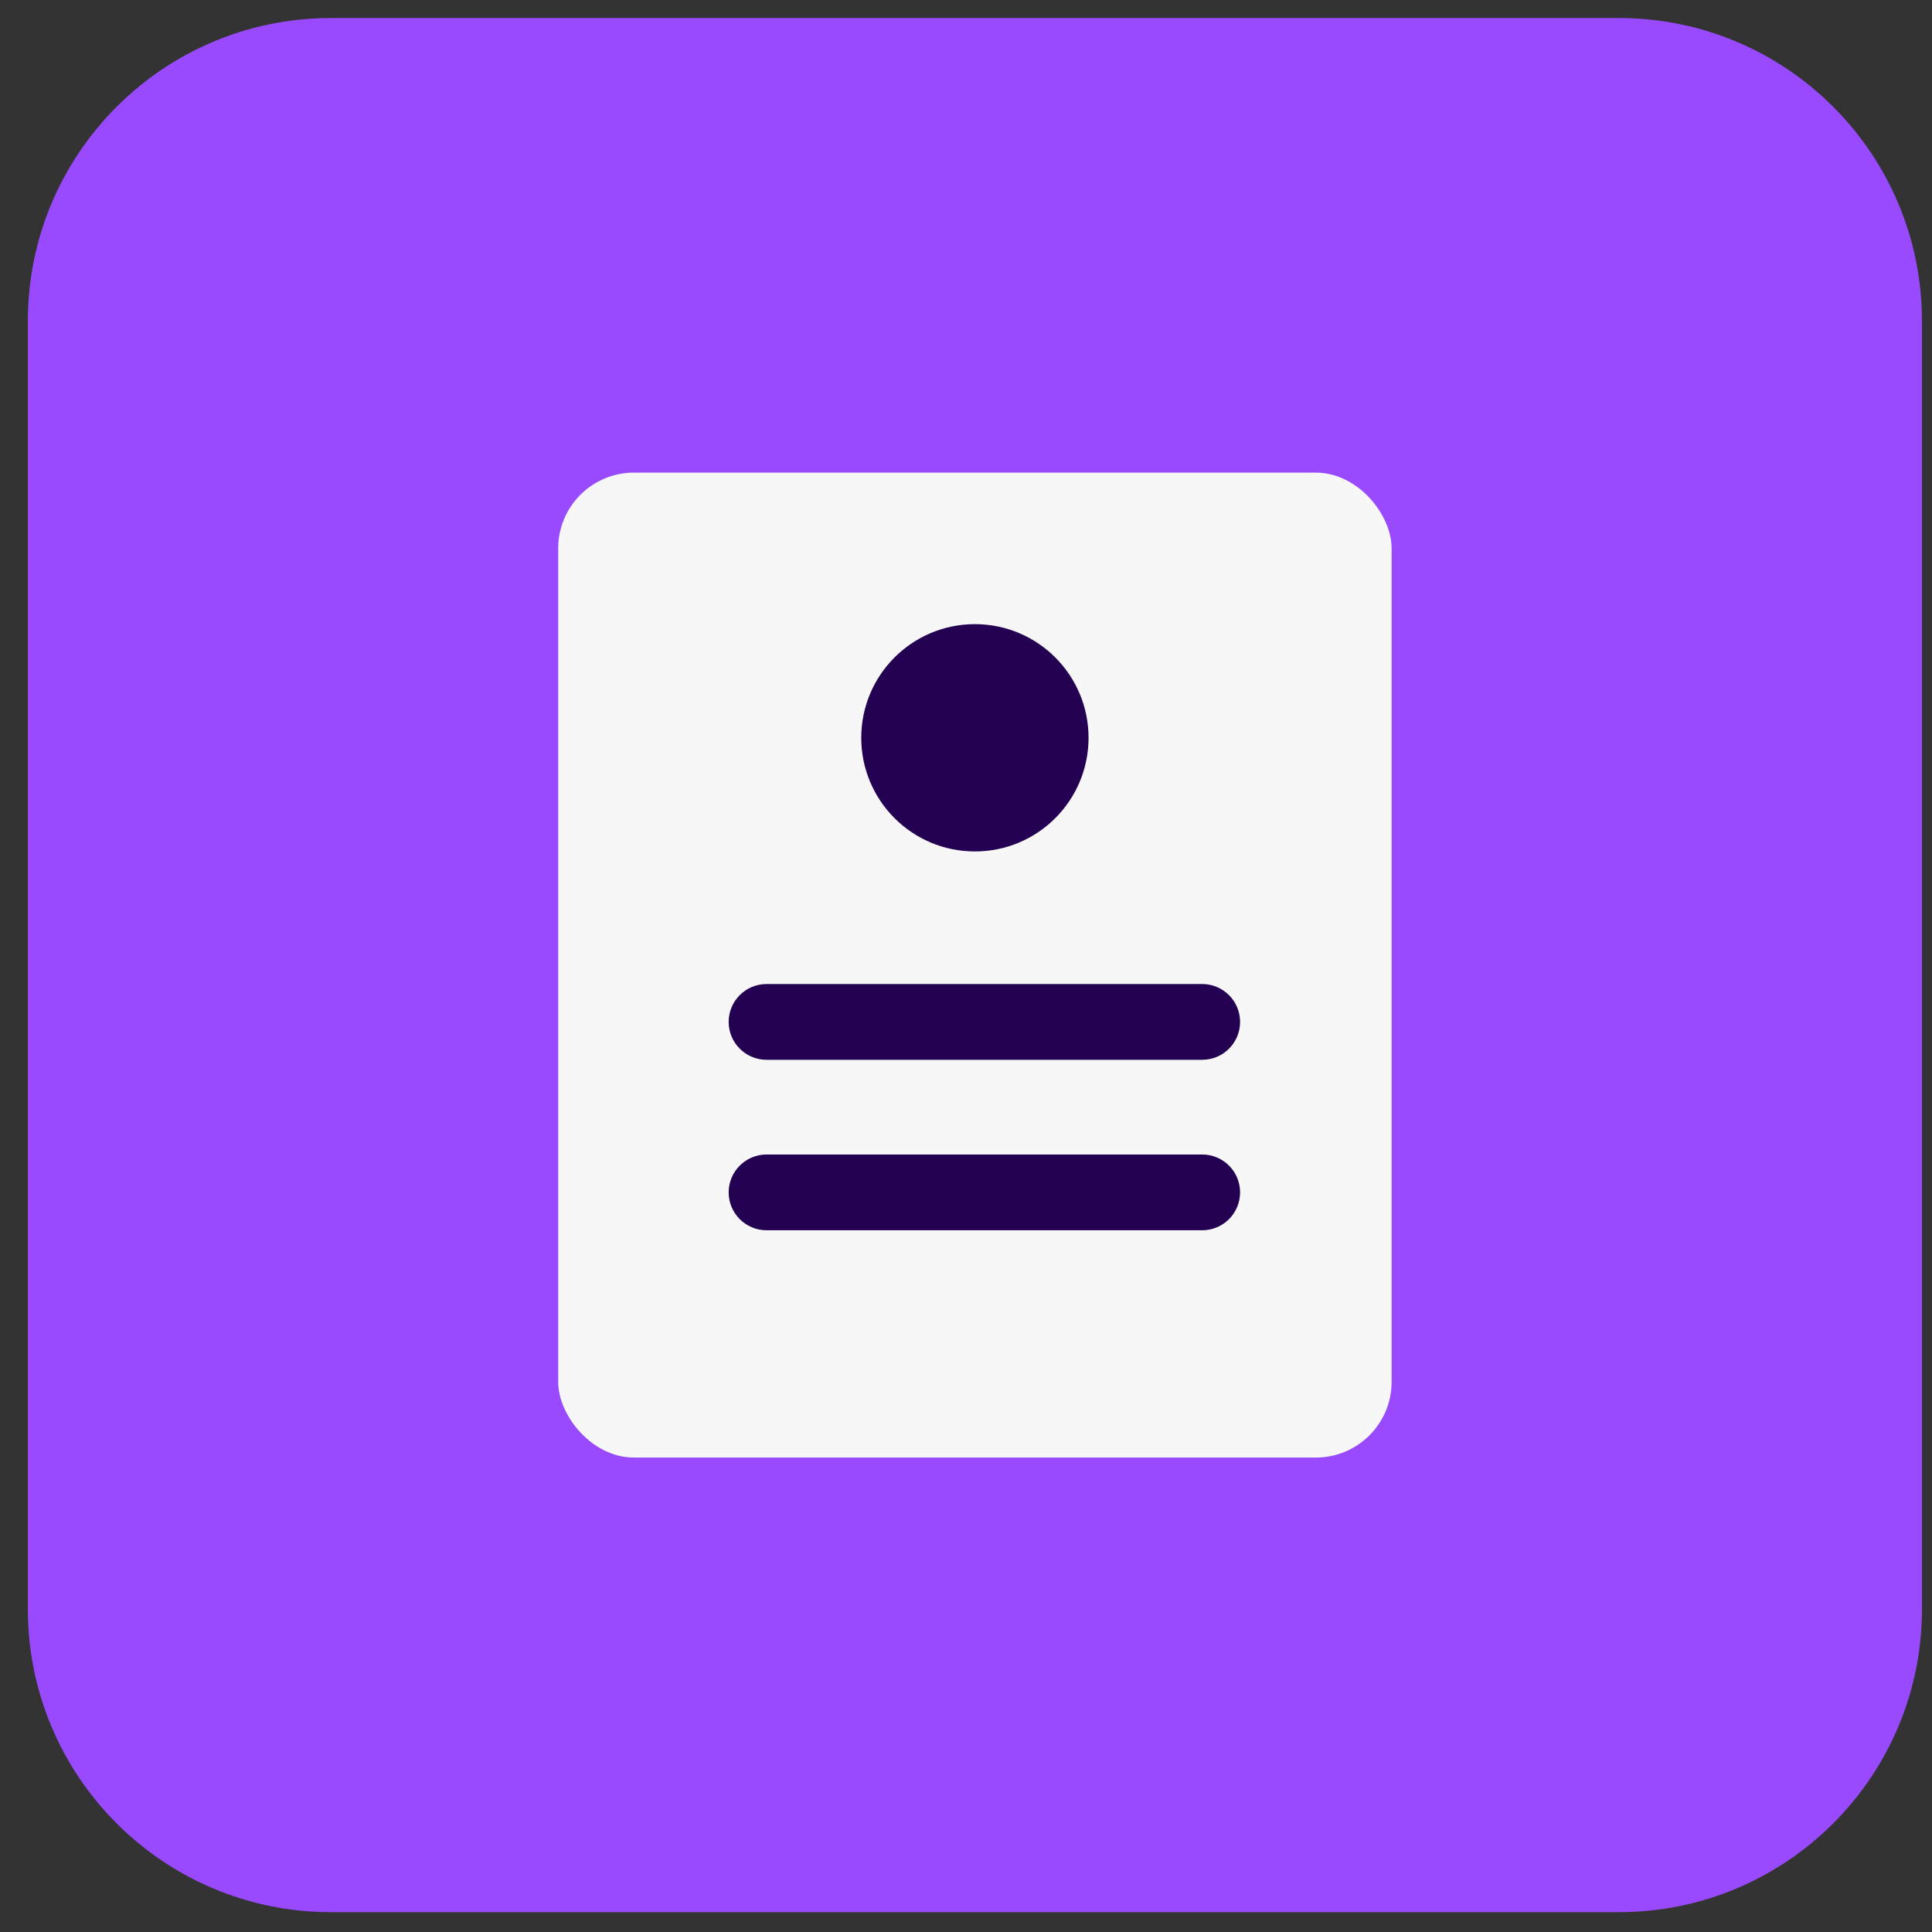
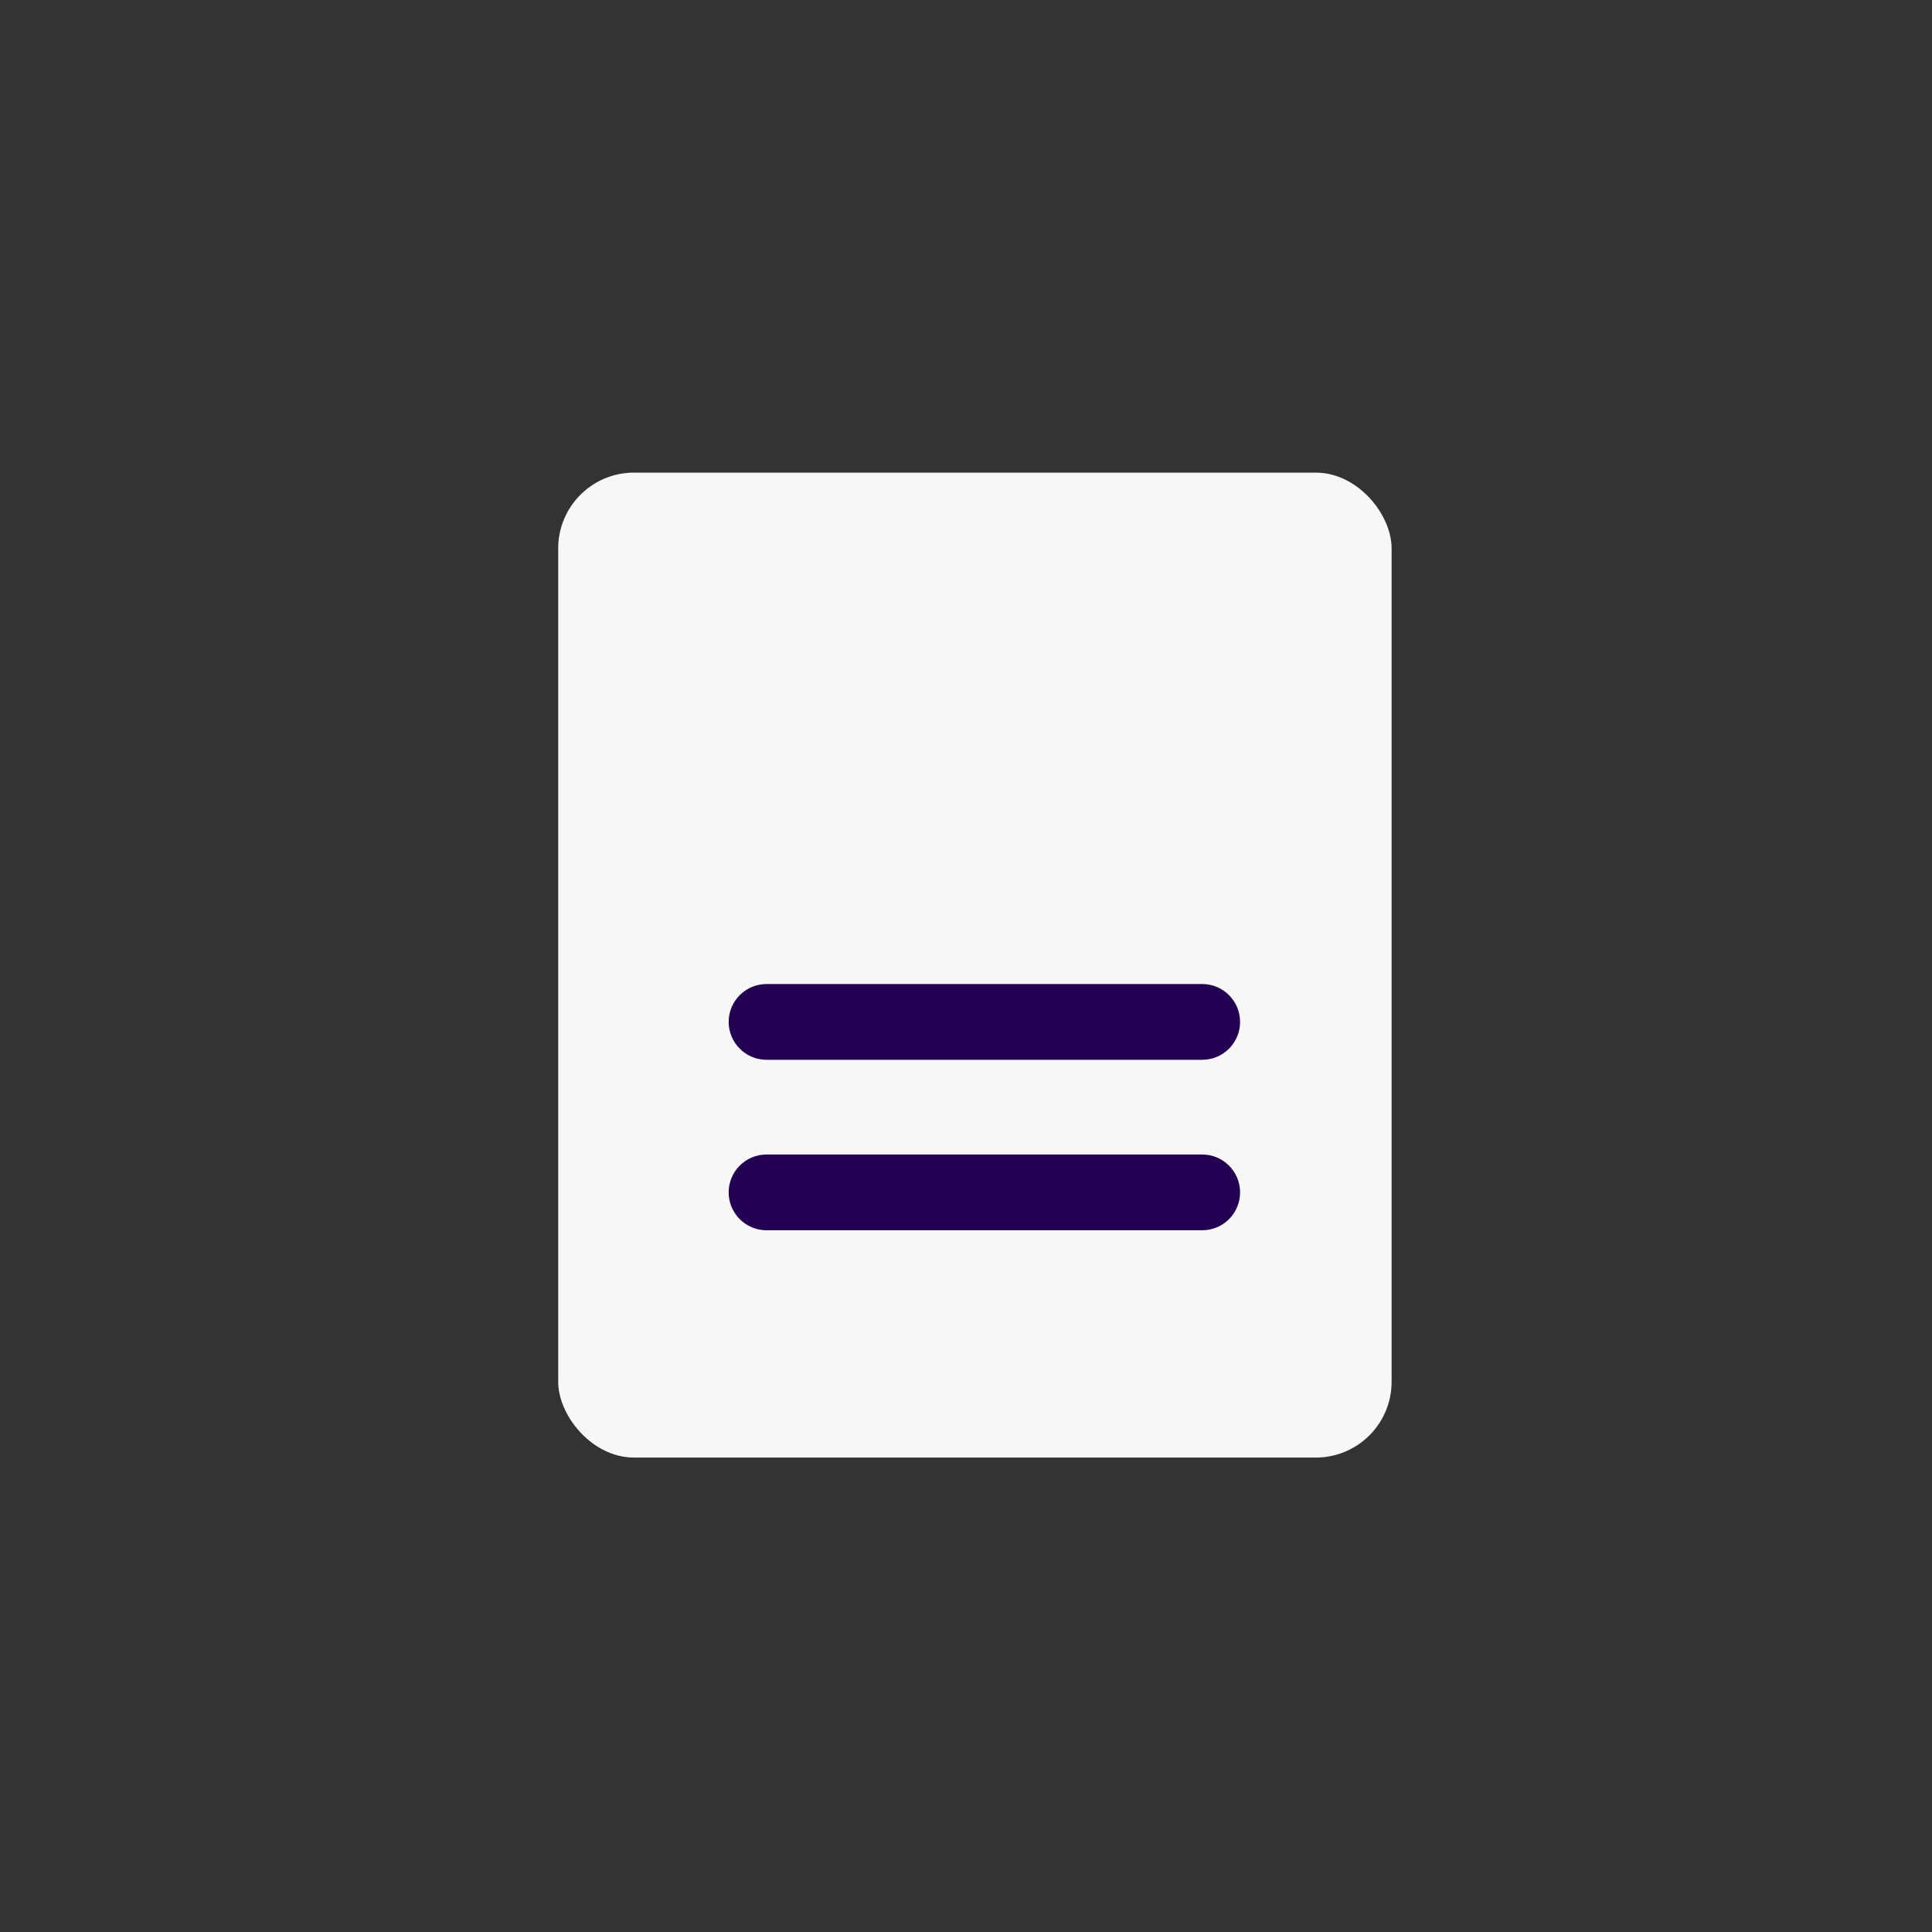
<svg xmlns="http://www.w3.org/2000/svg" width="51" height="51" viewBox="0 0 51 51" fill="none">
  <rect x="0" y="0" width="51" height="51" fill="#333333" stroke="none" />
  <g clip-path="url(#clip0_883_149300)">
-     <path d="M0.735 8.476C0.735 4.058 4.317 0.476 8.735 0.476H42.735C47.154 0.476 50.735 4.058 50.735 8.476V42.476C50.735 46.894 47.154 50.476 42.735 50.476H8.735C4.317 50.476 0.735 46.894 0.735 42.476V8.476Z" fill="#994AFF" />
    <rect x="14.735" y="12.476" width="22" height="26" rx="2" fill="#F7F7F7" />
-     <circle cx="25.735" cy="19.476" r="3" fill="#230052" />
    <path fill-rule="evenodd" clip-rule="evenodd" d="M19.235 26.976C19.235 26.424 19.683 25.976 20.235 25.976H31.735C32.288 25.976 32.735 26.424 32.735 26.976C32.735 27.528 32.288 27.976 31.735 27.976H20.235C19.683 27.976 19.235 27.528 19.235 26.976ZM19.235 31.476C19.235 30.924 19.683 30.476 20.235 30.476H31.735C32.288 30.476 32.735 30.924 32.735 31.476C32.735 32.028 32.288 32.476 31.735 32.476H20.235C19.683 32.476 19.235 32.028 19.235 31.476Z" fill="#230052" />
  </g>
  <defs>
    <clipPath id="clip0_883_149300">
      <rect width="50" height="50" fill="white" transform="translate(0.735 0.476)" />
    </clipPath>
  </defs>
</svg>